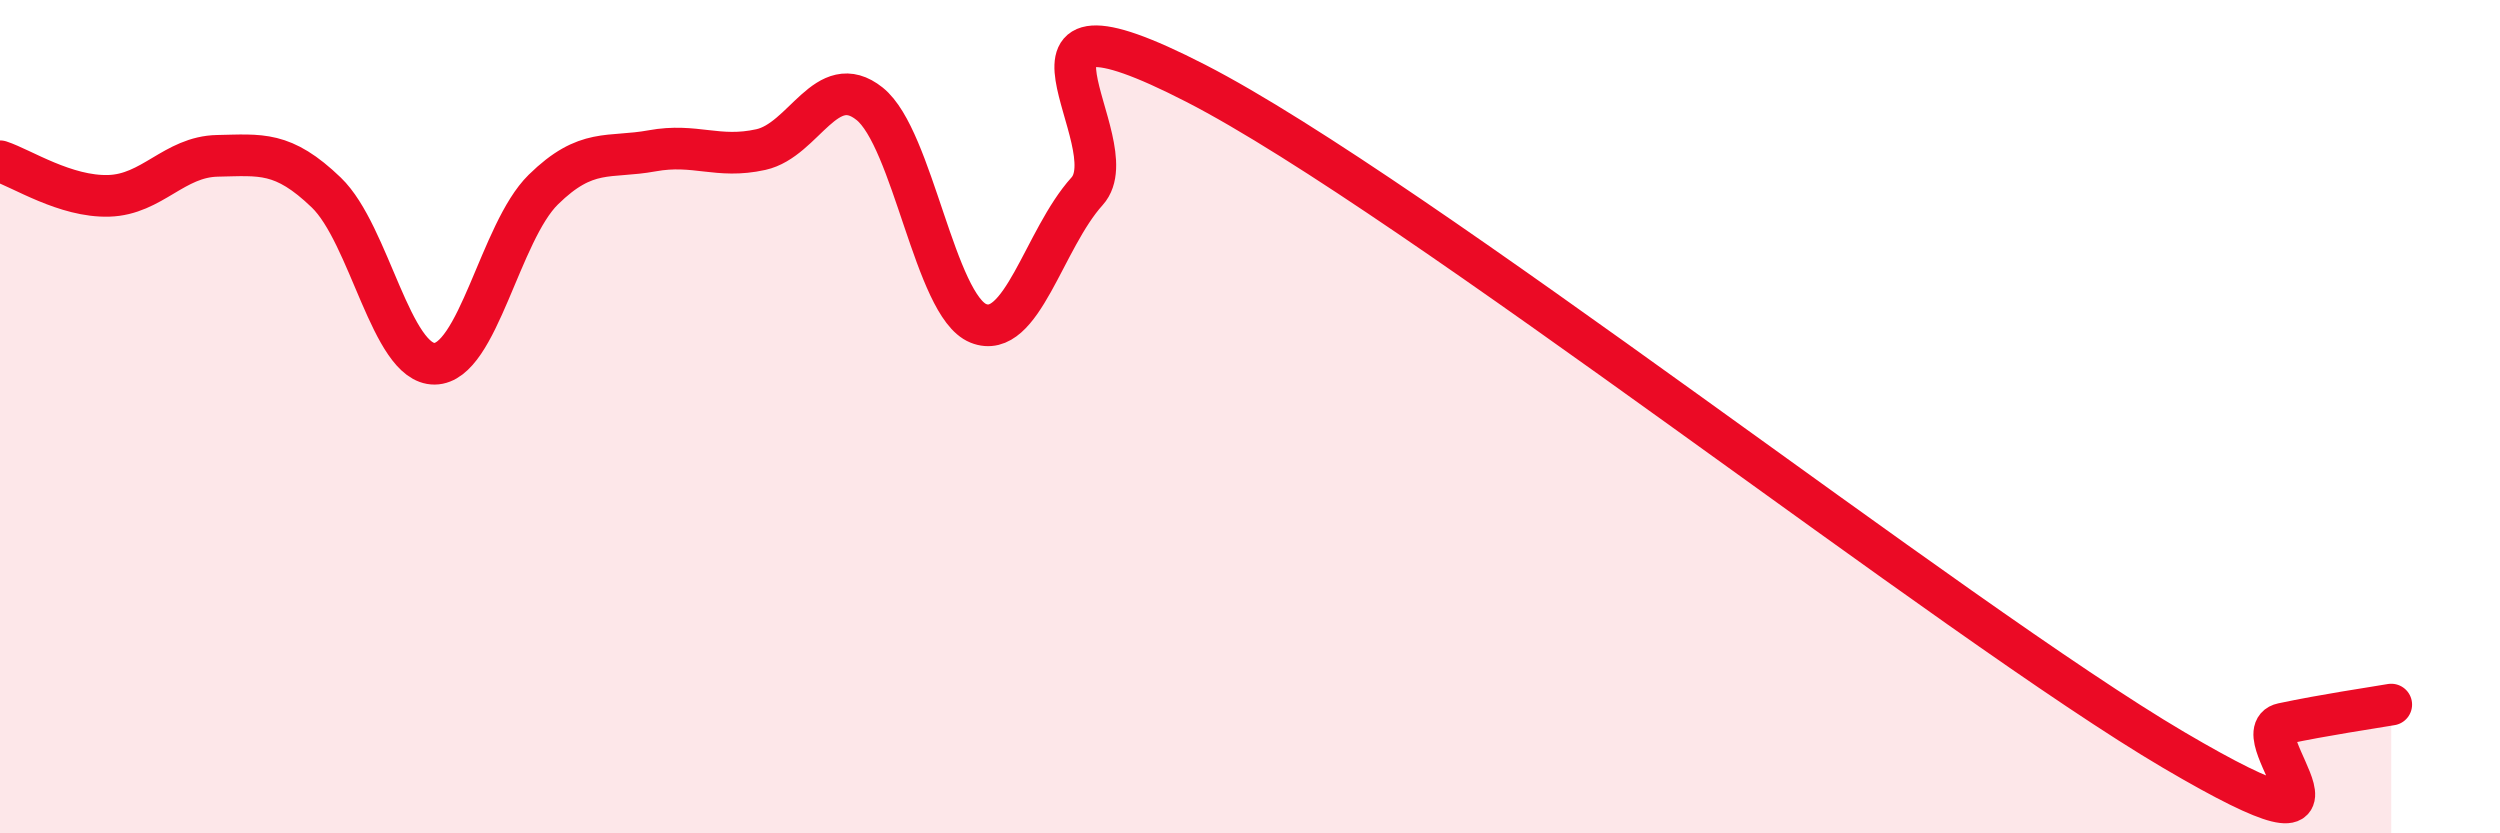
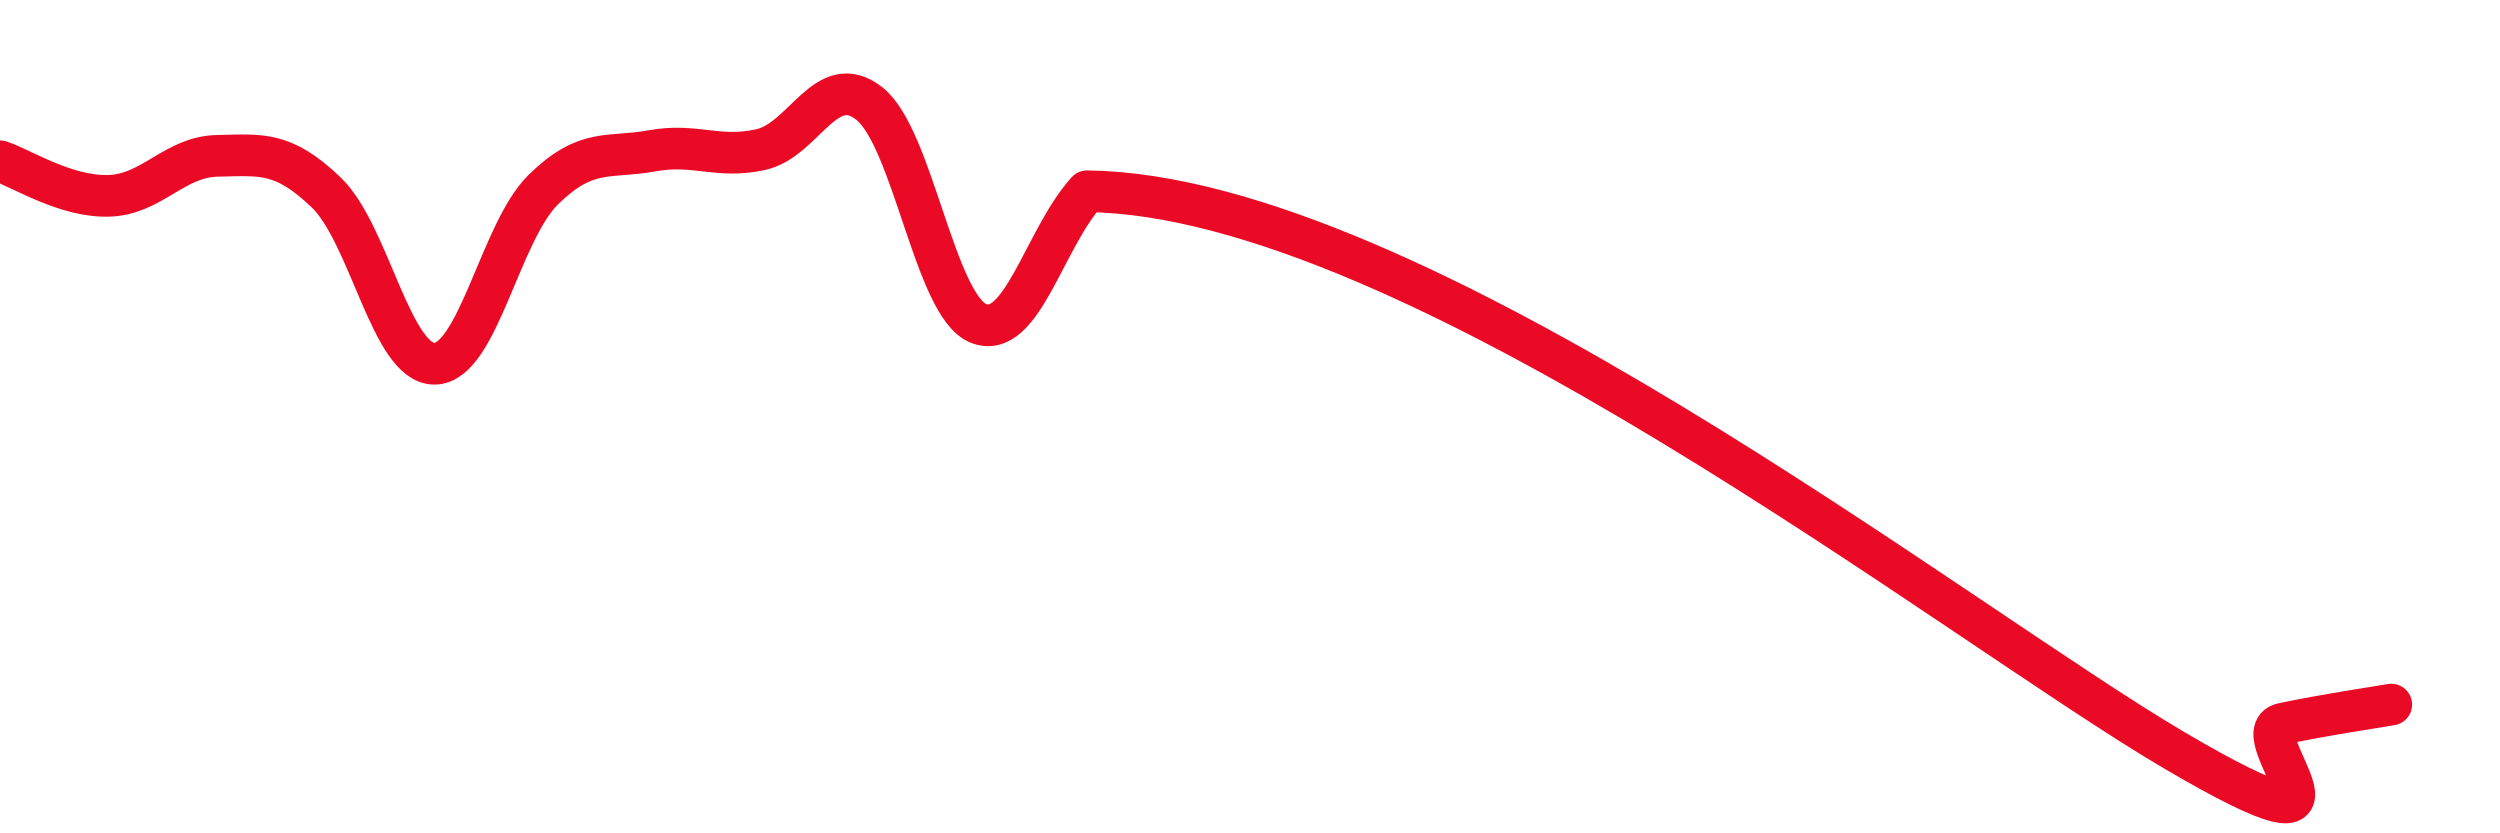
<svg xmlns="http://www.w3.org/2000/svg" width="60" height="20" viewBox="0 0 60 20">
-   <path d="M 0,3.87 C 0.52,4.04 1.57,4.73 2.61,4.7 C 3.65,4.67 4.18,3.76 5.22,3.74 C 6.26,3.72 6.79,3.62 7.83,4.62 C 8.87,5.62 9.39,8.74 10.43,8.73 C 11.47,8.72 12,5.57 13.04,4.55 C 14.08,3.53 14.61,3.81 15.65,3.62 C 16.69,3.43 17.22,3.82 18.26,3.59 C 19.3,3.36 19.83,1.66 20.87,2.49 C 21.91,3.32 22.44,7.34 23.48,7.76 C 24.52,8.18 25.05,5.74 26.09,4.59 C 27.13,3.44 23.48,-0.68 28.7,2 C 33.92,4.68 46.95,14.93 52.17,18 C 57.39,21.07 53.74,17.59 54.78,17.37 C 55.82,17.15 56.87,17 57.39,16.91L57.39 20L0 20Z" fill="#EB0A25" opacity="0.1" stroke-linecap="round" stroke-linejoin="round" />
-   <path d="M 0,3.87 C 0.52,4.04 1.57,4.73 2.61,4.7 C 3.65,4.67 4.18,3.76 5.22,3.74 C 6.26,3.72 6.79,3.62 7.83,4.62 C 8.87,5.62 9.39,8.74 10.43,8.73 C 11.47,8.72 12,5.57 13.04,4.55 C 14.08,3.53 14.61,3.81 15.65,3.62 C 16.69,3.43 17.22,3.82 18.26,3.59 C 19.3,3.36 19.83,1.66 20.87,2.49 C 21.91,3.32 22.44,7.34 23.48,7.76 C 24.52,8.18 25.05,5.74 26.09,4.59 C 27.13,3.44 23.48,-0.68 28.7,2 C 33.92,4.68 46.95,14.93 52.17,18 C 57.39,21.07 53.74,17.59 54.78,17.37 C 55.82,17.15 56.87,17 57.39,16.91" stroke="#EB0A25" stroke-width="1" fill="none" stroke-linecap="round" stroke-linejoin="round" />
+   <path d="M 0,3.87 C 0.52,4.04 1.57,4.73 2.61,4.7 C 3.65,4.67 4.18,3.76 5.22,3.74 C 6.26,3.72 6.79,3.62 7.83,4.62 C 8.87,5.62 9.39,8.74 10.43,8.73 C 11.47,8.72 12,5.57 13.04,4.55 C 14.08,3.53 14.61,3.81 15.65,3.62 C 16.69,3.43 17.22,3.82 18.26,3.59 C 19.3,3.36 19.83,1.66 20.87,2.49 C 21.91,3.32 22.44,7.34 23.48,7.76 C 24.52,8.18 25.05,5.74 26.09,4.59 C 33.92,4.68 46.95,14.93 52.17,18 C 57.39,21.07 53.74,17.59 54.78,17.37 C 55.82,17.15 56.87,17 57.39,16.91" stroke="#EB0A25" stroke-width="1" fill="none" stroke-linecap="round" stroke-linejoin="round" />
</svg>